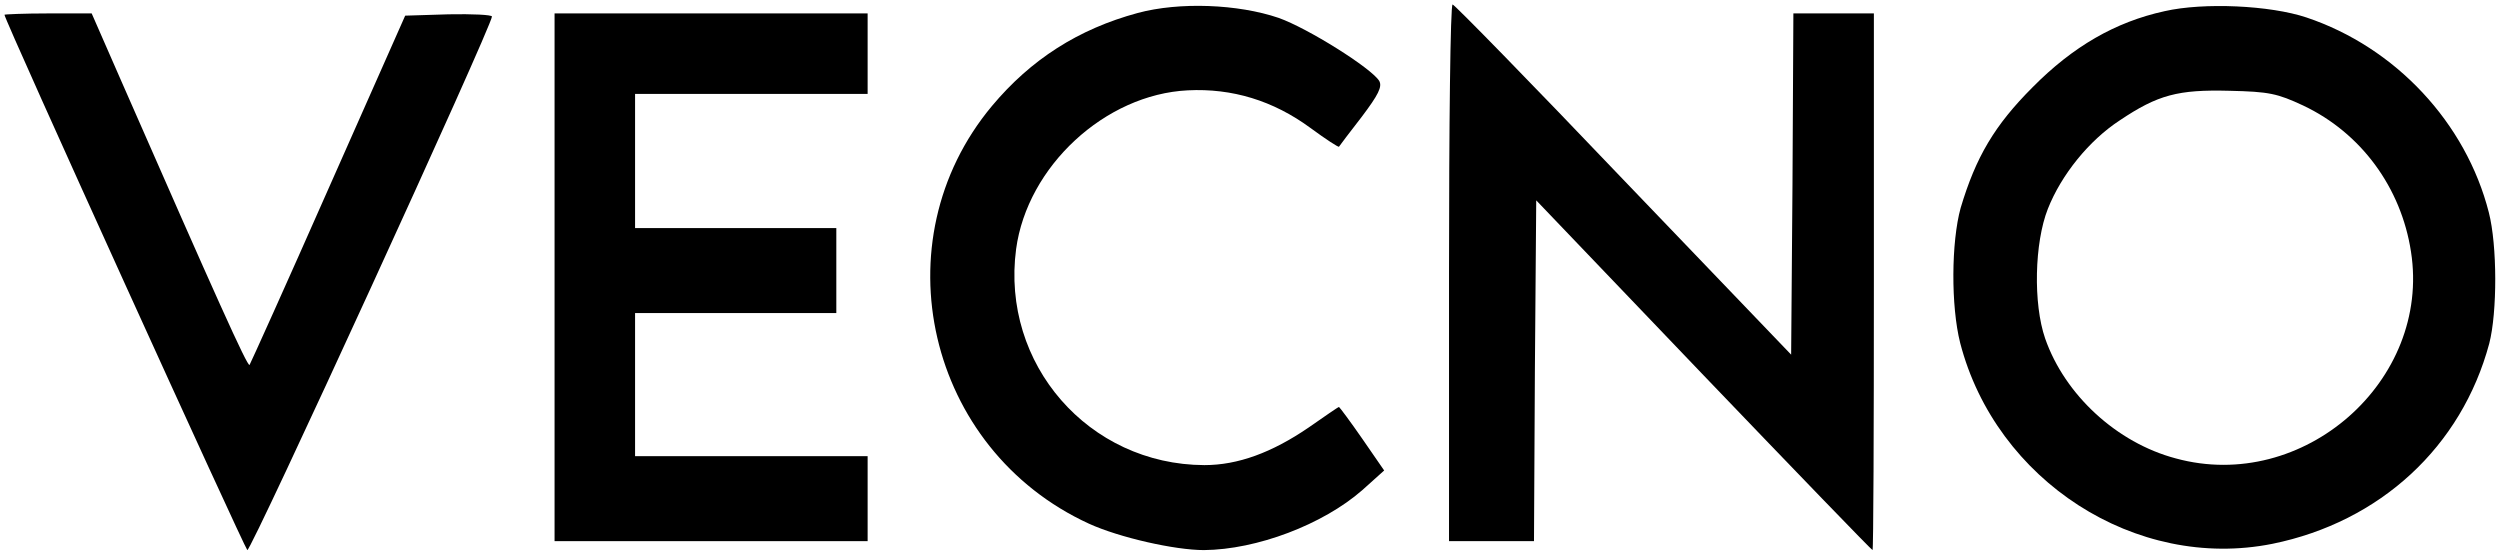
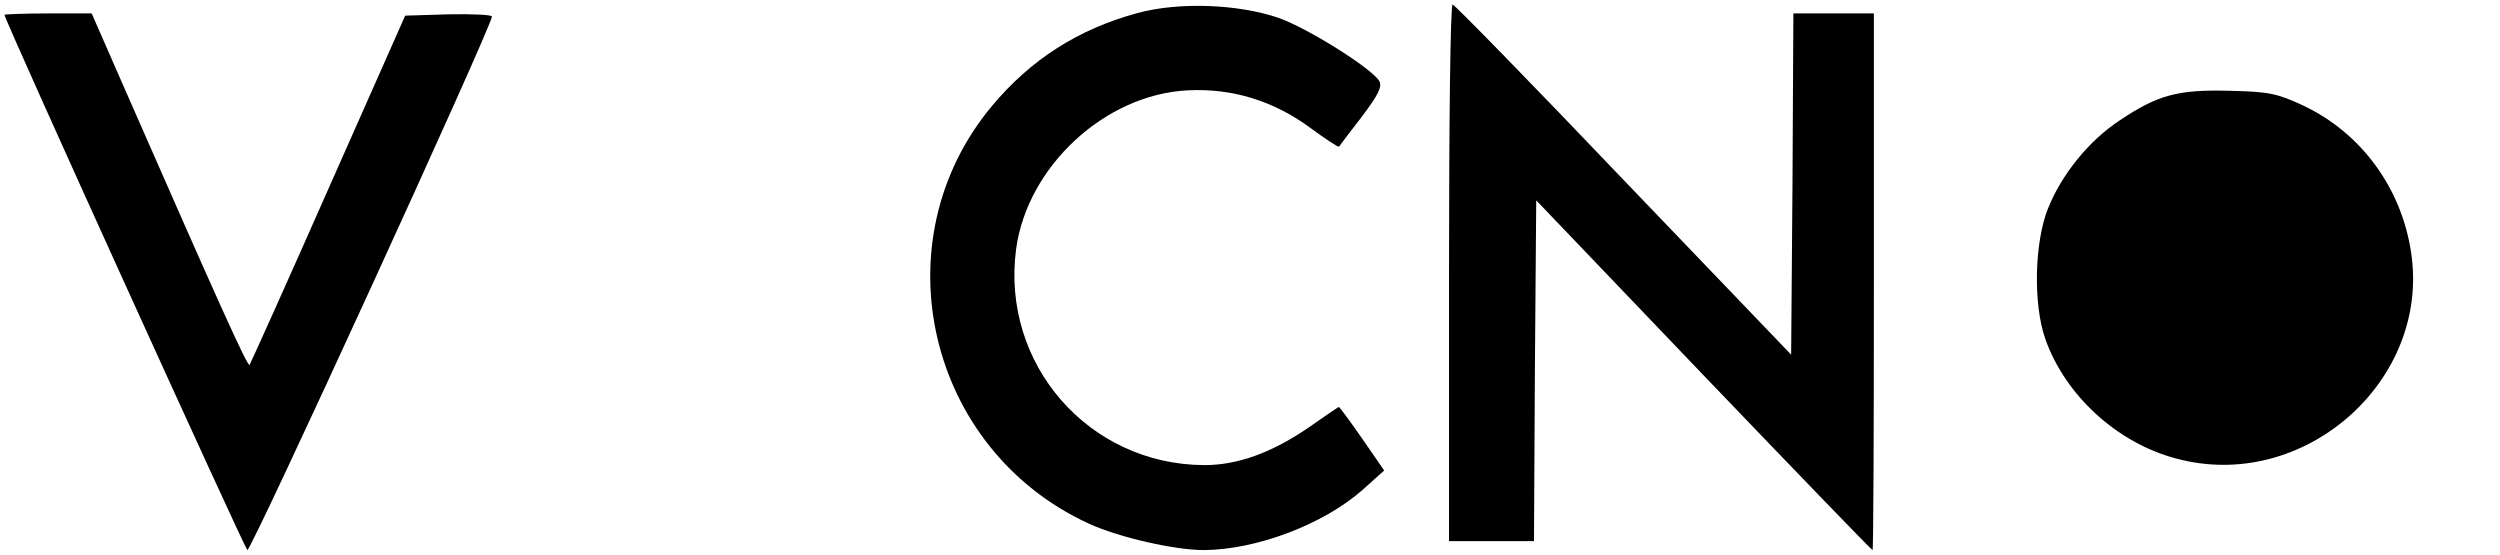
<svg xmlns="http://www.w3.org/2000/svg" width="559pt" height="124pt" viewBox="0 0 559 124" preserveAspectRatio="xMidYMid meet">
  <g transform="translate(0,124) scale(0.1,-0.1)" fill="#000000" stroke="none">
    <path d="M2544 1211 c-133 -36 -239 -104 -326 -208 -253 -303 -145 -768 217 -934 68 -31 192 -59 257 -59 118 1 266 57 354 134 l49 44 -49 71 c-27 39 -51 71 -52 71 -2 0 -32 -21 -68 -46 -82 -56 -158 -84 -233 -84 -259 1 -455 226 -421 483 25 185 199 346 384 355 99 5 191 -23 274 -84 34 -25 63 -44 64 -42 1 2 24 32 51 67 37 49 46 67 39 80 -18 29 -160 118 -225 141 -91 31 -222 36 -315 11z" />
    <path d="M3240 630 l0 -600 95 0 95 0 2 381 3 381 374 -391 c206 -215 376 -391 378 -391 2 0 3 270 3 600 l0 600 -90 0 -90 0 -2 -382 -3 -381 -375 391 c-206 216 -378 392 -382 392 -5 0 -8 -270 -8 -600z" />
-     <path d="M4840 1215 c-110 -24 -205 -79 -295 -170 -85 -85 -127 -156 -161 -270 -21 -76 -22 -219 -1 -302 80 -308 393 -510 698 -449 241 49 423 217 485 448 18 70 18 219 -1 293 -51 200 -208 369 -408 436 -81 27 -229 34 -317 14z m310 -211 c129 -61 219 -183 241 -327 45 -289 -241 -540 -526 -462 -132 35 -248 142 -292 268 -27 78 -24 214 6 290 30 76 92 153 161 198 85 57 130 69 245 66 89 -2 107 -6 165 -33z" />
+     <path d="M4840 1215 z m310 -211 c129 -61 219 -183 241 -327 45 -289 -241 -540 -526 -462 -132 35 -248 142 -292 268 -27 78 -24 214 6 290 30 76 92 153 161 198 85 57 130 69 245 66 89 -2 107 -6 165 -33z" />
    <path d="M10 1207 c0 -12 537 -1193 543 -1197 8 -4 547 1172 547 1193 0 4 -44 6 -97 5 l-97 -3 -172 -388 c-94 -213 -174 -390 -176 -393 -5 -4 -75 152 -286 633 l-67 153 -97 0 c-54 0 -98 -2 -98 -3z" />
-     <path d="M1240 620 l0 -590 350 0 350 0 0 95 0 95 -260 0 -260 0 0 160 0 160 225 0 225 0 0 95 0 95 -225 0 -225 0 0 150 0 150 260 0 260 0 0 90 0 90 -350 0 -350 0 0 -590z" />
  </g>
</svg>